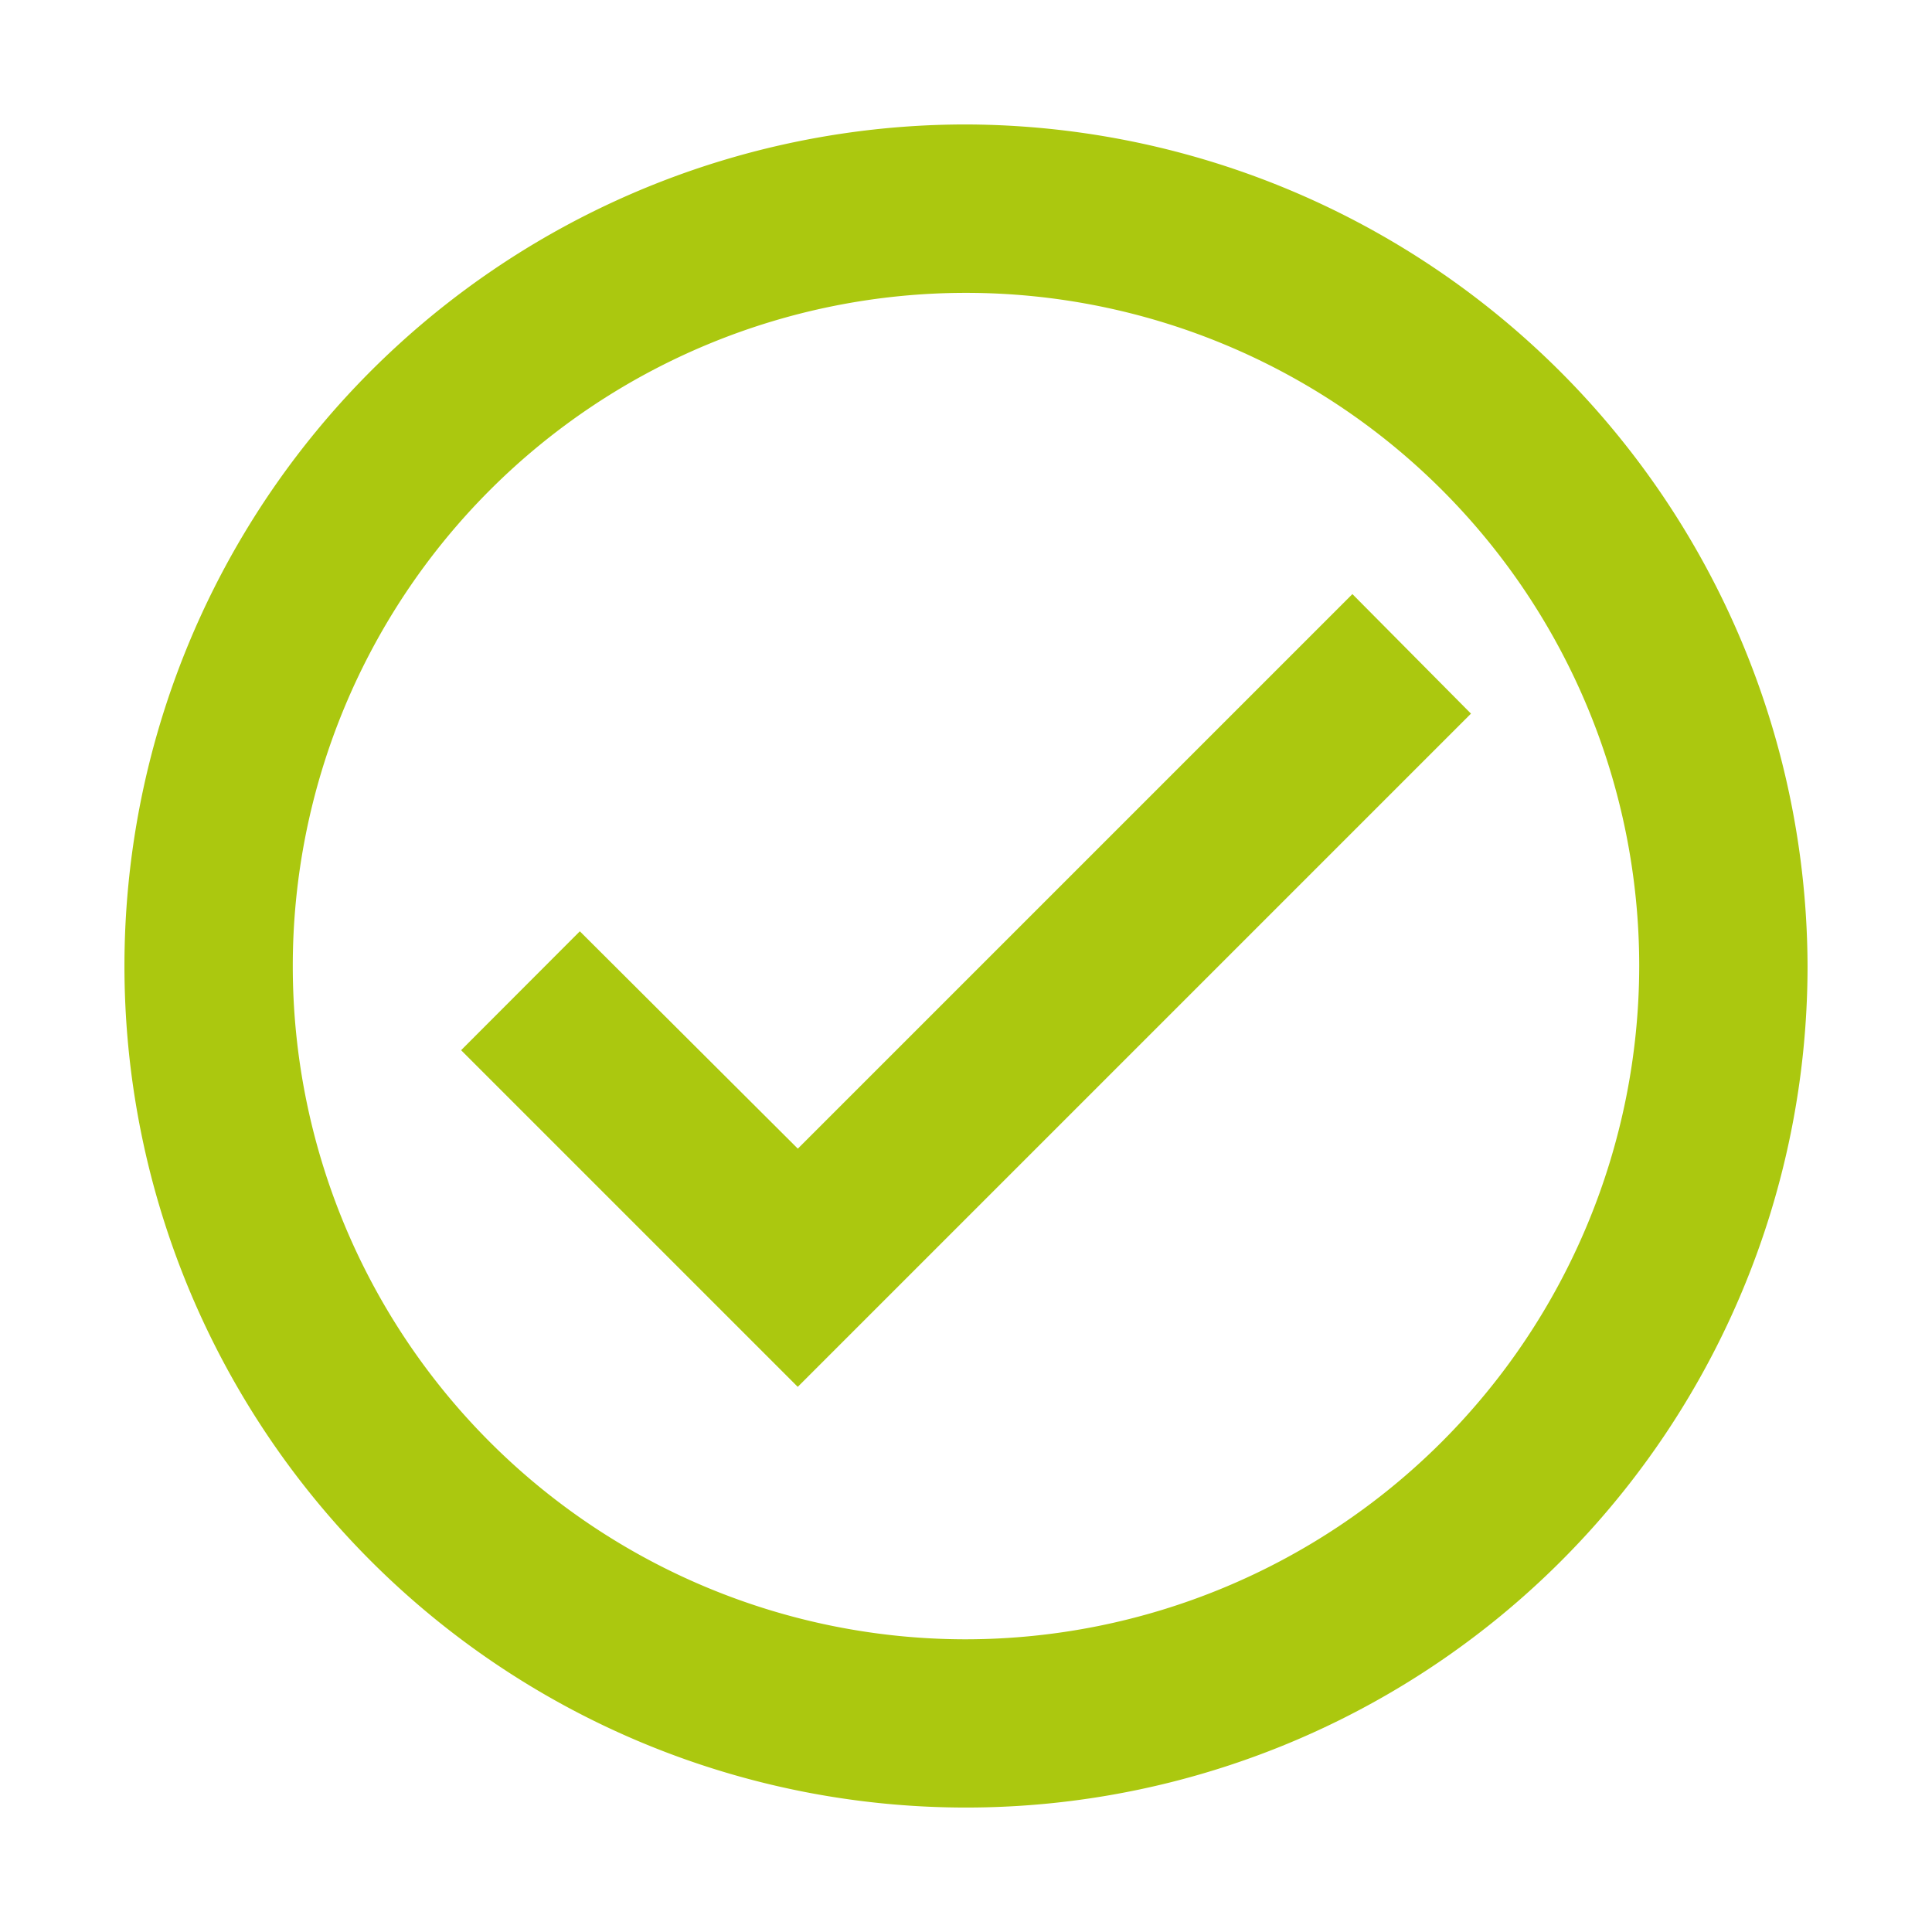
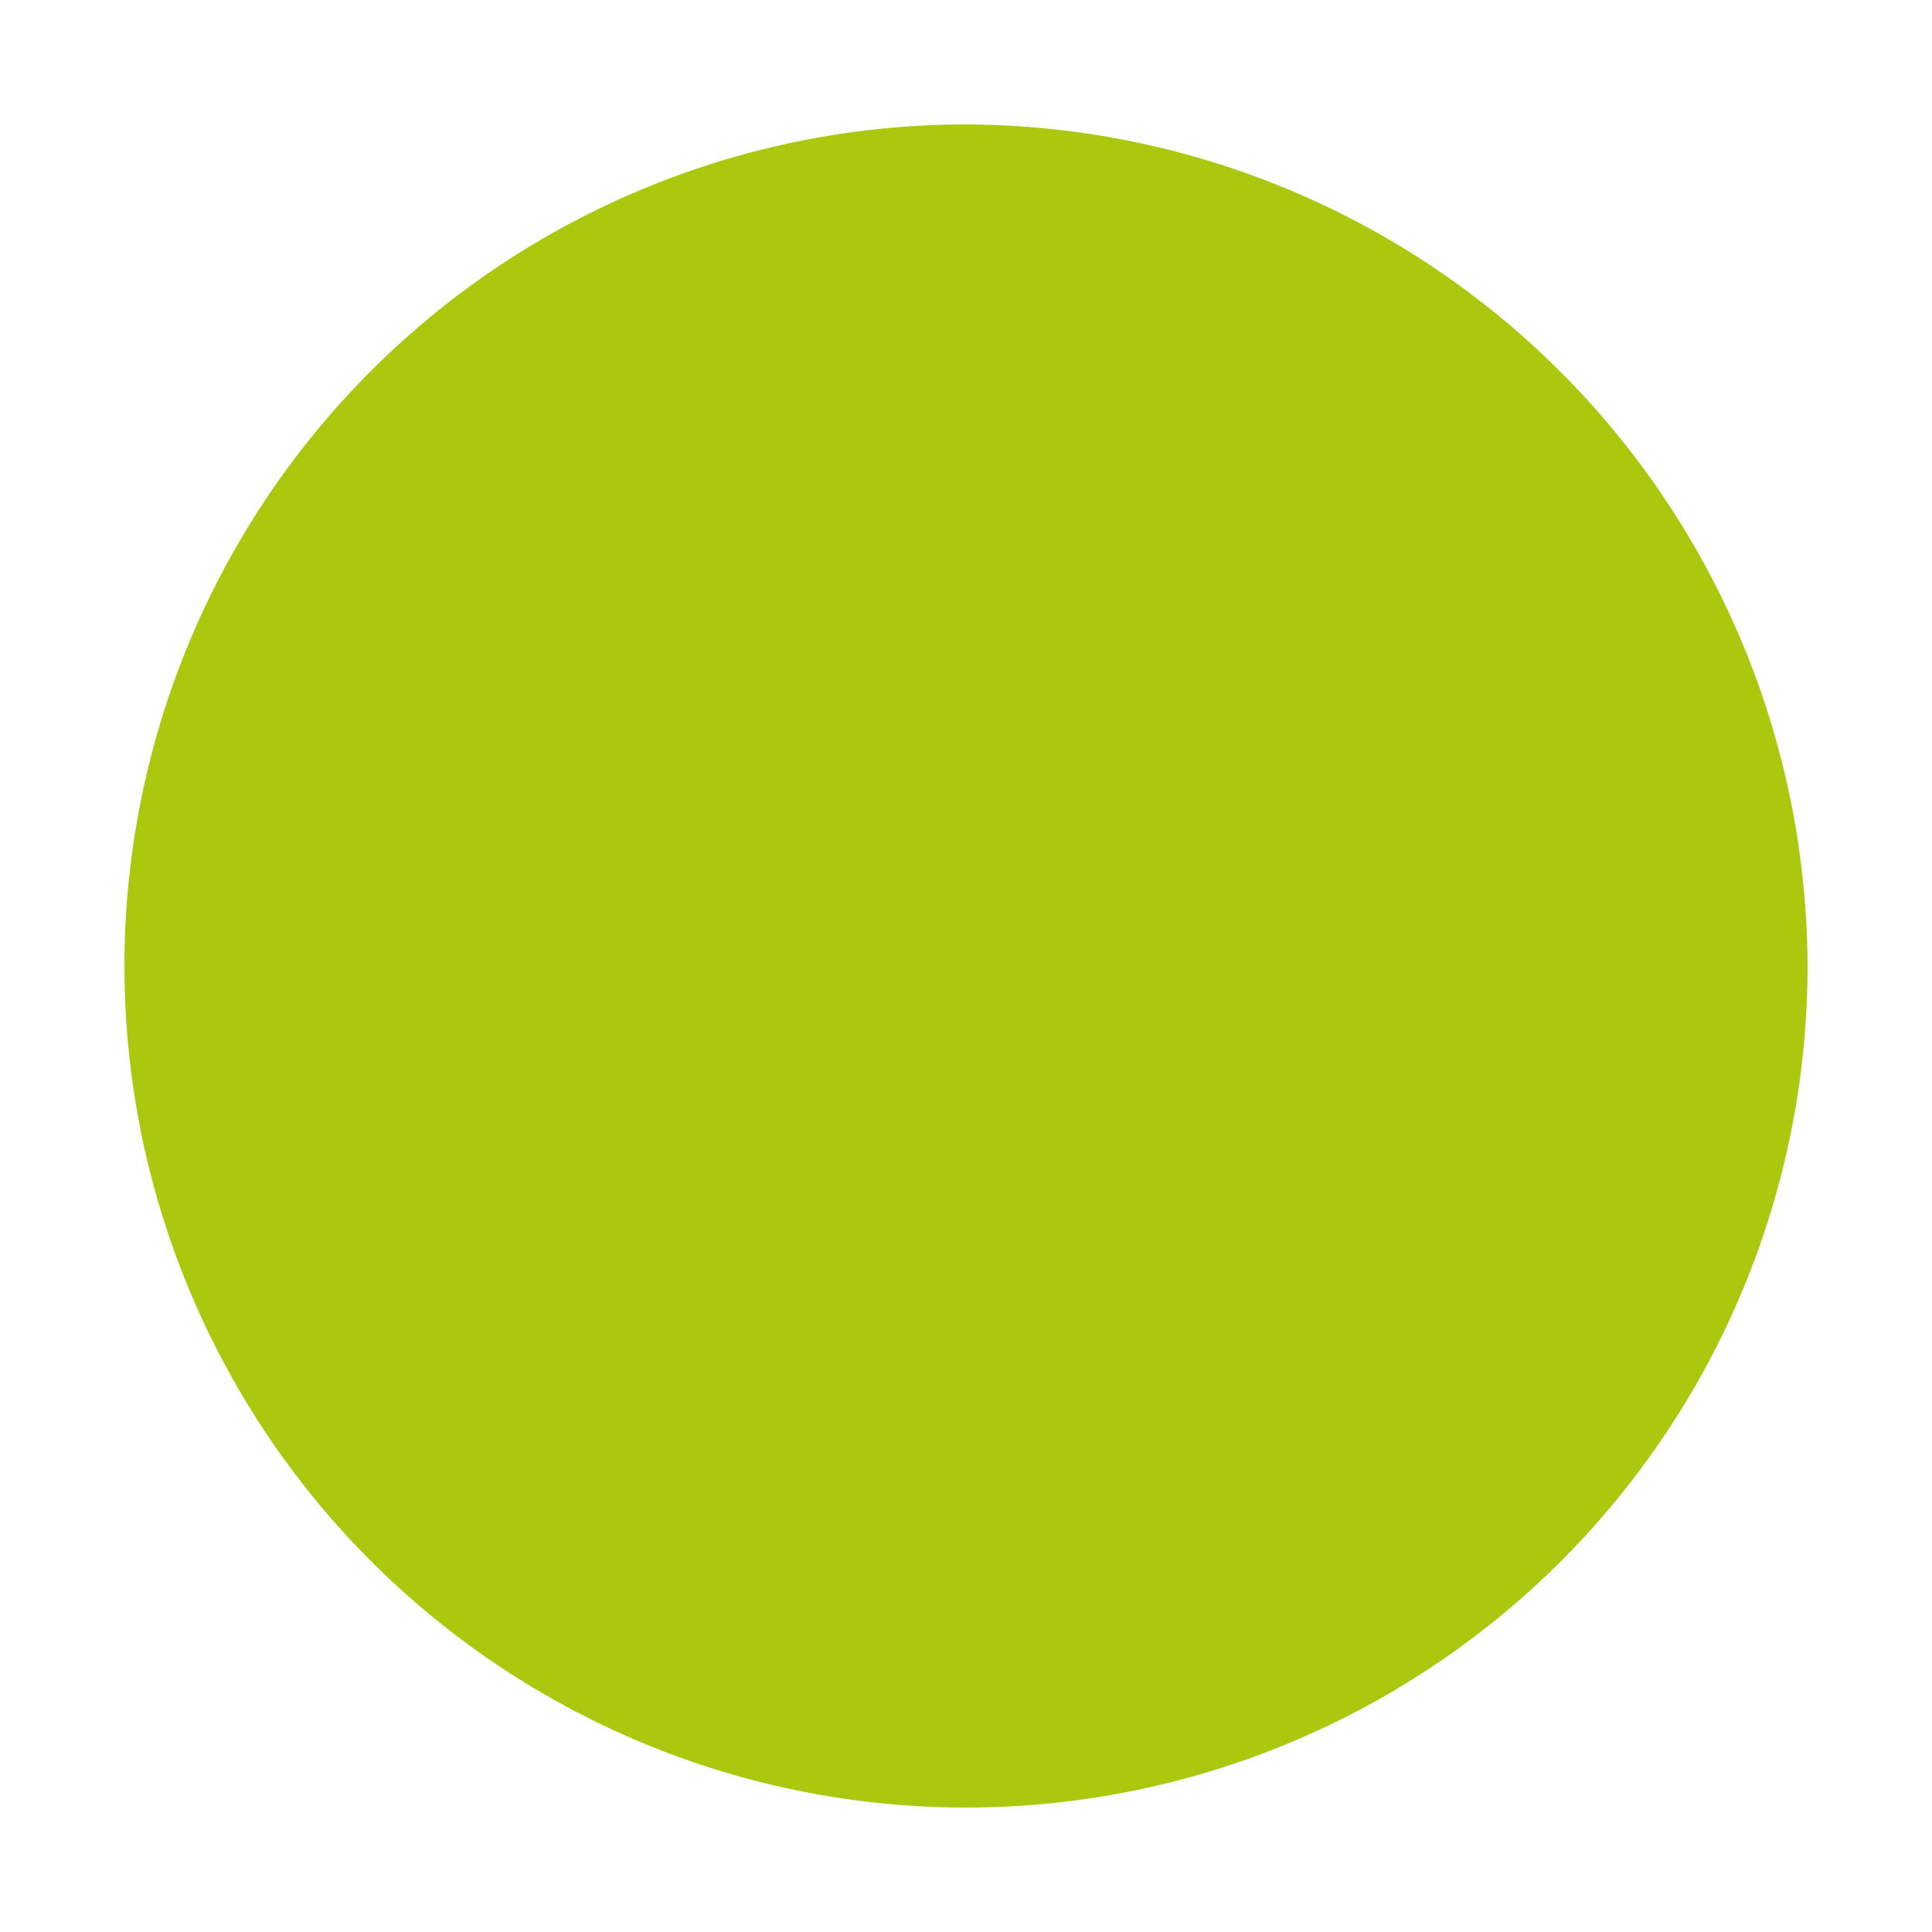
<svg xmlns="http://www.w3.org/2000/svg" width="24" height="24" viewBox="0 0 24 24">
  <g id="MDI_check-circle-outline" data-name="MDI / check-circle-outline" transform="translate(-0.343 -0.343)">
    <g id="Boundary" transform="translate(0.343 0.343)" fill="#abc80f" stroke="rgba(0,0,0,0)" stroke-width="1" opacity="0">
-       <rect width="24" height="24" stroke="none" />
-       <rect x="0.5" y="0.5" width="23" height="23" fill="none" />
-     </g>
-     <path id="Path_check-circle-outline" data-name="Path / check-circle-outline" d="M12.454,2A10.454,10.454,0,1,0,22.908,12.454,10.485,10.485,0,0,0,12.454,2m0,18.818a8.363,8.363,0,1,1,8.363-8.363,8.374,8.374,0,0,1-8.363,8.363m4.8-12.984-6.889,6.889-2.708-2.7L6.182,13.5l4.182,4.182,8.363-8.363Z" transform="translate(-0.111 -0.111)" fill="#abc80f" />
+       </g>
+     <path id="Path_check-circle-outline" data-name="Path / check-circle-outline" d="M12.454,2A10.454,10.454,0,1,0,22.908,12.454,10.485,10.485,0,0,0,12.454,2m0,18.818m4.8-12.984-6.889,6.889-2.708-2.7L6.182,13.5l4.182,4.182,8.363-8.363Z" transform="translate(-0.111 -0.111)" fill="#abc80f" />
  </g>
</svg>